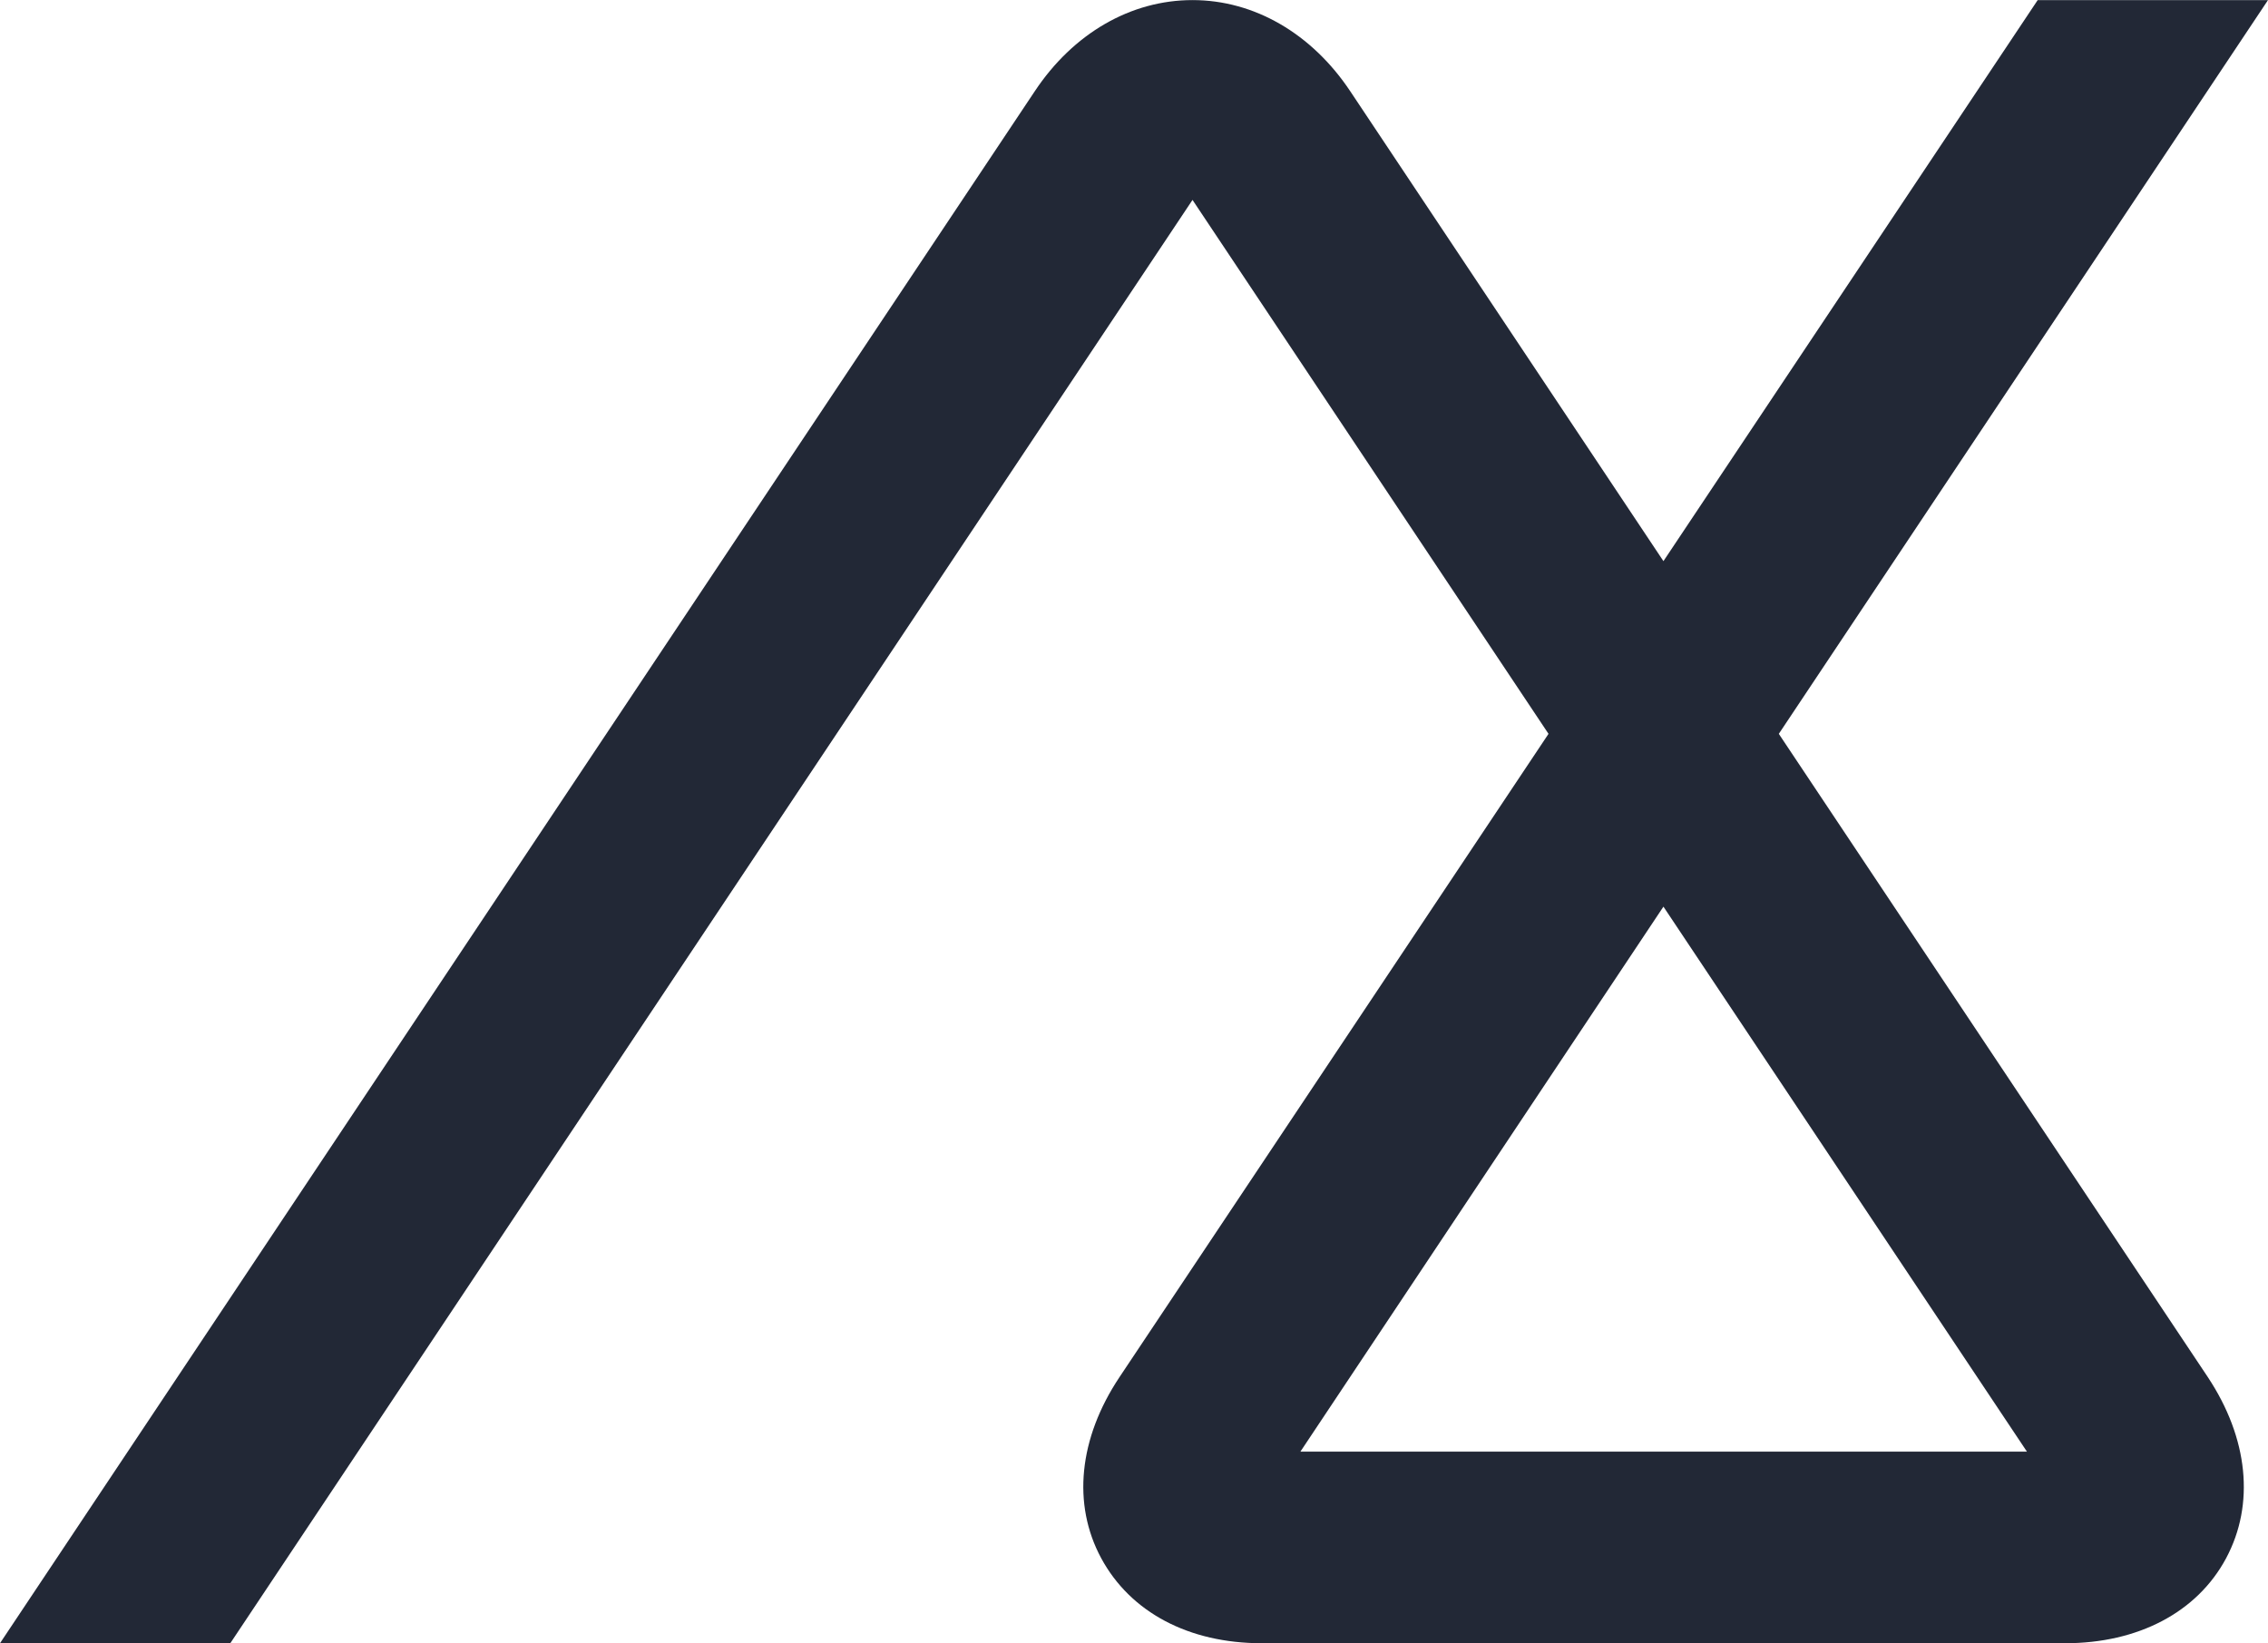
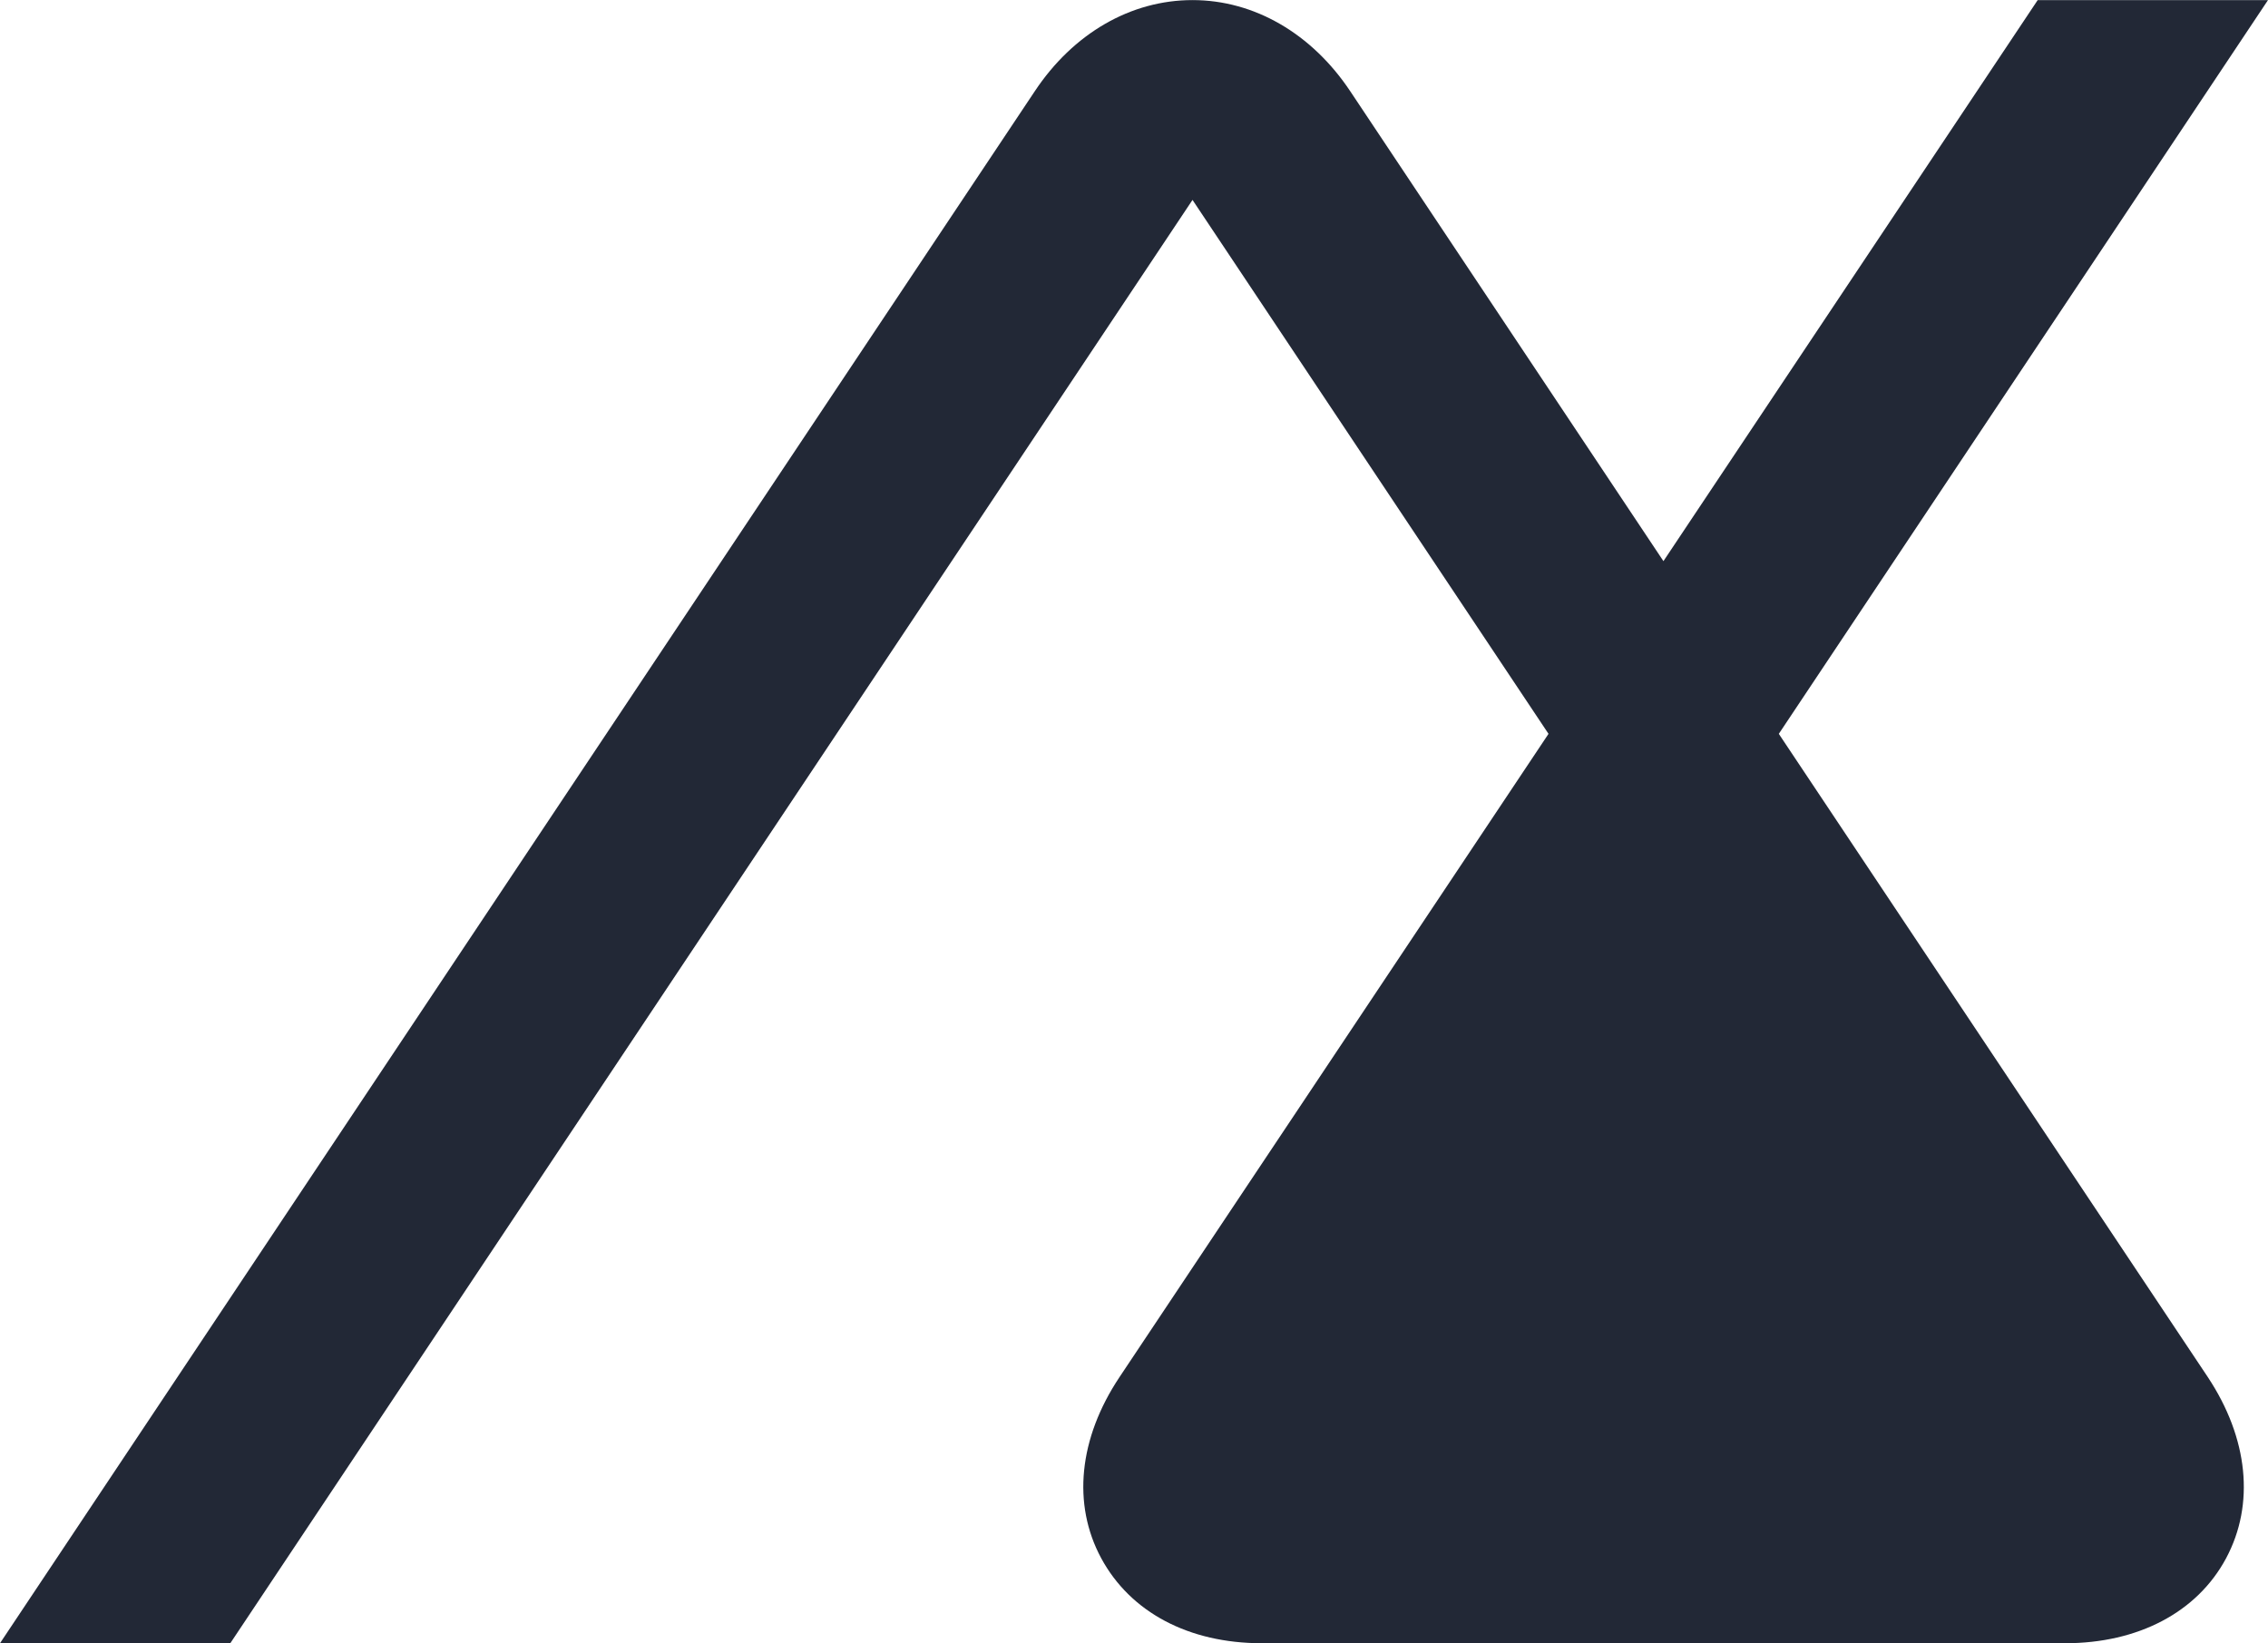
<svg xmlns="http://www.w3.org/2000/svg" id="Layer_1" data-name="Layer 1" viewBox="0 0 248.46 180.02">
  <defs>
    <style>.cls-1{fill:#222836;}</style>
  </defs>
  <title>base-wordmark</title>
-   <path class="cls-1" d="M495,216l-41,61.46L419.7,226c-4.22-6.34-10.53-10-17.29-10s-13.07,3.64-17.29,10L271.77,396H297L402.41,237.89l39,58.49-47,70.47c-4.46,6.69-5.2,13.92-2,19.84S402,396,410,396h88c8,0,14.47-3.39,17.64-9.31s2.43-13.15-2-19.84l-47-70.47L520.23,216ZM411.41,379.41h0Zm82.41-4.4H414.23L454,315.31Z" transform="translate(-271.77 -215.99)" />
+   <path class="cls-1" d="M495,216l-41,61.46L419.7,226c-4.22-6.34-10.53-10-17.29-10s-13.07,3.64-17.29,10L271.77,396H297L402.41,237.89l39,58.49-47,70.47c-4.46,6.69-5.2,13.92-2,19.84S402,396,410,396h88c8,0,14.47-3.39,17.64-9.31s2.43-13.15-2-19.84l-47-70.47L520.23,216ZM411.41,379.41h0ZH414.23L454,315.31Z" transform="translate(-271.77 -215.99)" />
</svg>